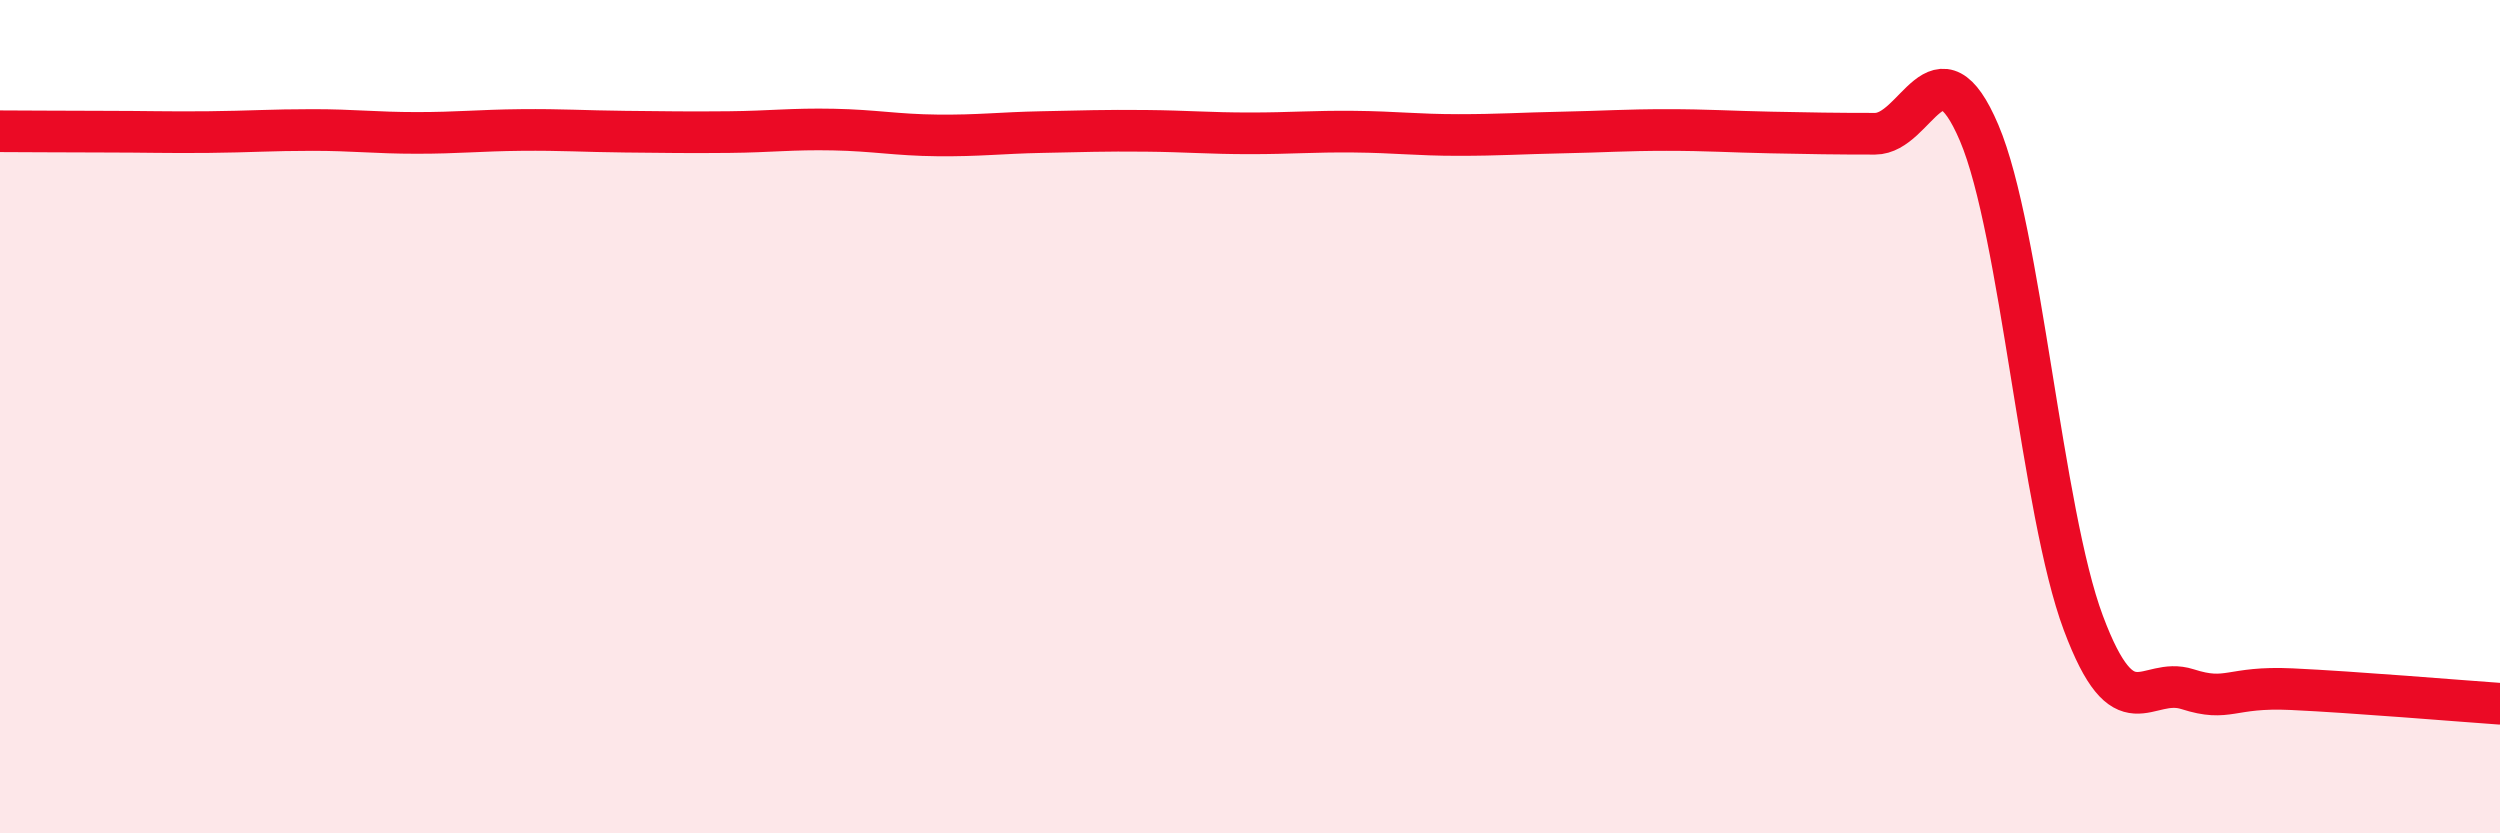
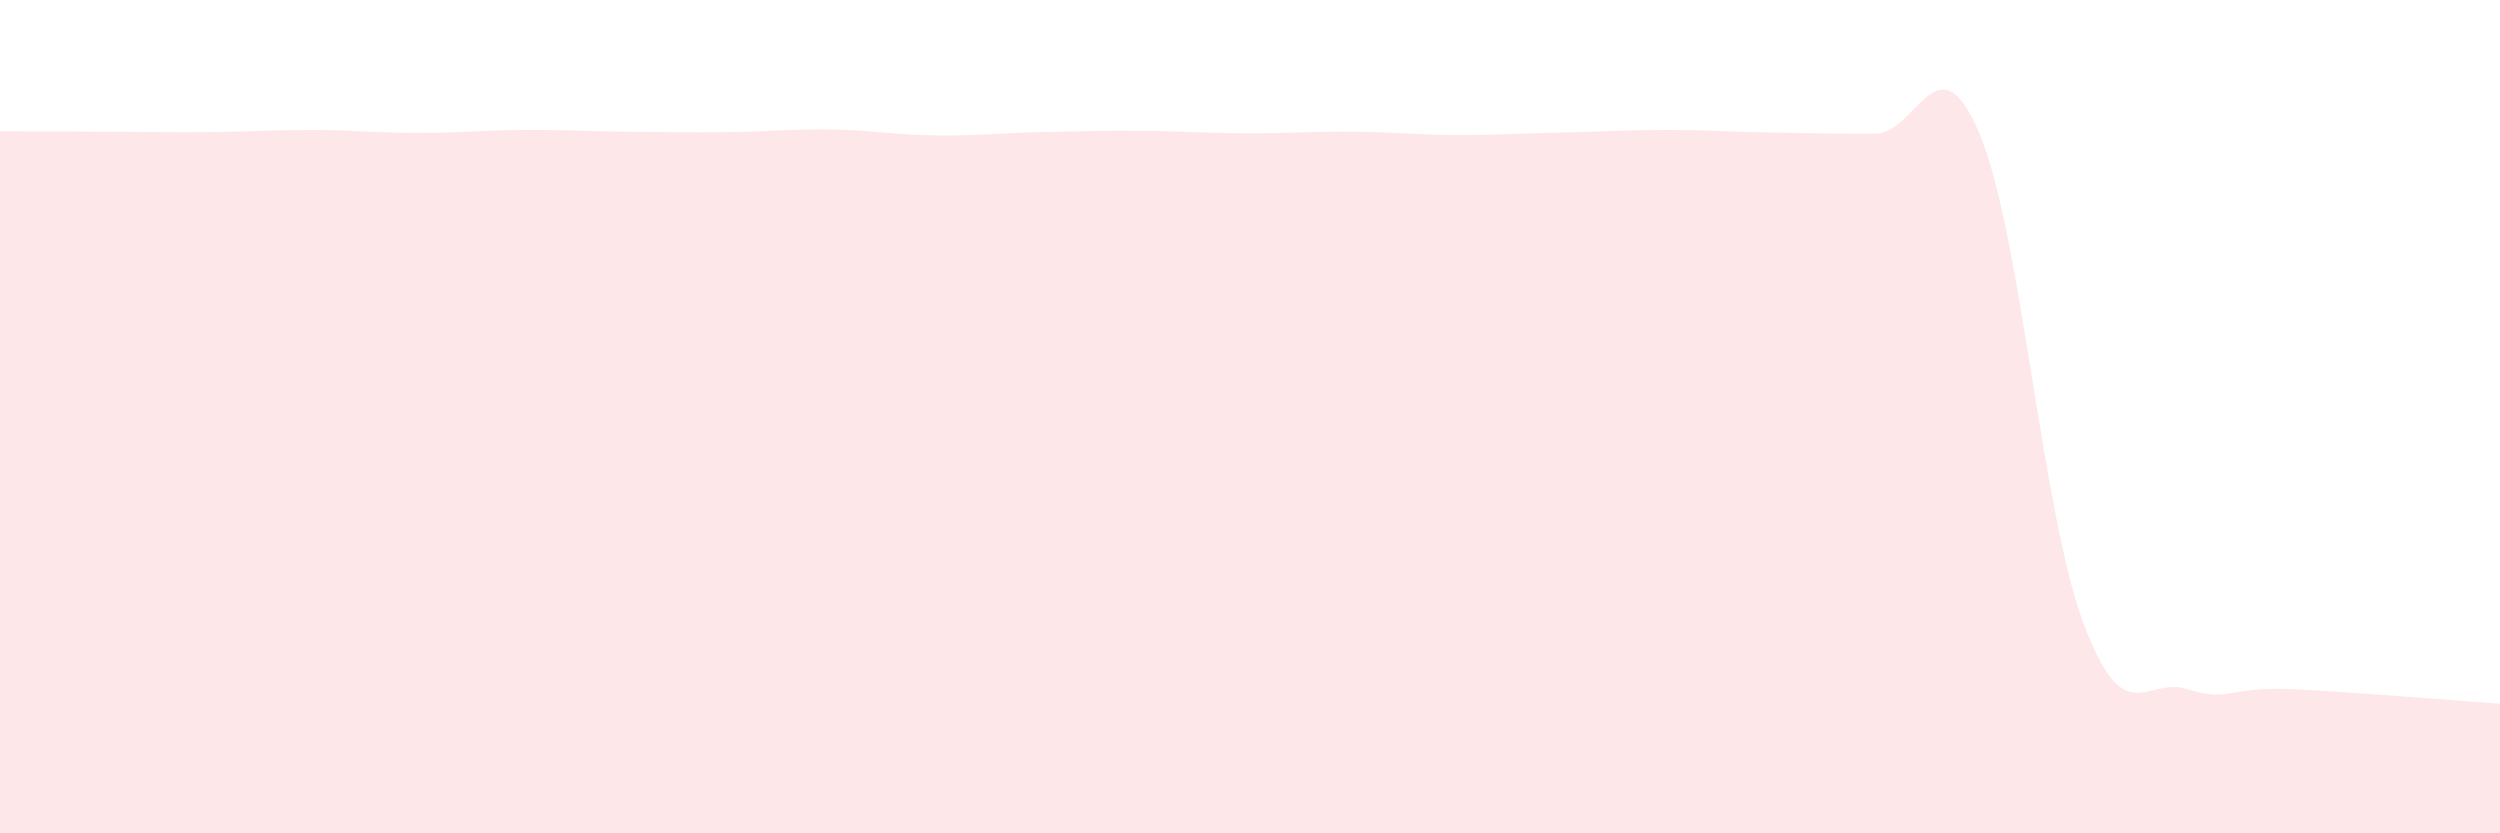
<svg xmlns="http://www.w3.org/2000/svg" width="60" height="20" viewBox="0 0 60 20">
-   <path d="M 0,3.15 C 0.5,3.15 1.5,3.16 2.5,3.16 C 3.5,3.16 4,3.18 5,3.17 C 6,3.16 6.5,3.12 7.5,3.12 C 8.5,3.12 9,3.19 10,3.19 C 11,3.19 11.5,3.13 12.5,3.12 C 13.5,3.11 14,3.15 15,3.16 C 16,3.17 16.5,3.18 17.5,3.17 C 18.5,3.16 19,3.09 20,3.11 C 21,3.13 21.5,3.24 22.5,3.25 C 23.5,3.26 24,3.19 25,3.17 C 26,3.15 26.5,3.13 27.5,3.14 C 28.5,3.15 29,3.2 30,3.2 C 31,3.2 31.5,3.15 32.5,3.16 C 33.5,3.17 34,3.24 35,3.24 C 36,3.24 36.5,3.2 37.5,3.18 C 38.5,3.16 39,3.12 40,3.12 C 41,3.12 41.5,3.16 42.5,3.18 C 43.5,3.2 44,3.21 45,3.21 C 46,3.21 46.5,0.84 47.5,3.19 C 48.5,5.54 49,12.28 50,14.95 C 51,17.62 51.5,16.22 52.5,16.54 C 53.5,16.86 53.5,16.47 55,16.54 C 56.5,16.61 59,16.82 60,16.89L60 20L0 20Z" fill="#EB0A25" opacity="0.1" stroke-linecap="round" stroke-linejoin="round" />
-   <path d="M 0,3.15 C 0.5,3.15 1.5,3.16 2.5,3.16 C 3.5,3.16 4,3.18 5,3.17 C 6,3.16 6.5,3.12 7.5,3.12 C 8.5,3.12 9,3.19 10,3.19 C 11,3.19 11.5,3.13 12.5,3.12 C 13.5,3.11 14,3.15 15,3.16 C 16,3.17 16.5,3.18 17.5,3.17 C 18.5,3.16 19,3.09 20,3.11 C 21,3.13 21.5,3.24 22.5,3.25 C 23.5,3.26 24,3.19 25,3.17 C 26,3.15 26.5,3.13 27.5,3.14 C 28.5,3.15 29,3.2 30,3.2 C 31,3.2 31.5,3.15 32.5,3.16 C 33.5,3.17 34,3.24 35,3.24 C 36,3.24 36.5,3.2 37.5,3.18 C 38.5,3.16 39,3.12 40,3.12 C 41,3.12 41.5,3.16 42.5,3.18 C 43.5,3.2 44,3.21 45,3.21 C 46,3.21 46.5,0.84 47.5,3.19 C 48.5,5.54 49,12.28 50,14.95 C 51,17.62 51.5,16.22 52.5,16.54 C 53.5,16.86 53.5,16.47 55,16.54 C 56.5,16.61 59,16.82 60,16.89" stroke="#EB0A25" stroke-width="1" fill="none" stroke-linecap="round" stroke-linejoin="round" />
+   <path d="M 0,3.15 C 0.5,3.15 1.5,3.16 2.5,3.16 C 3.5,3.16 4,3.18 5,3.17 C 6,3.16 6.5,3.12 7.5,3.12 C 8.5,3.12 9,3.19 10,3.19 C 11,3.19 11.5,3.13 12.5,3.12 C 13.5,3.11 14,3.15 15,3.16 C 16,3.17 16.5,3.18 17.5,3.17 C 18.5,3.16 19,3.09 20,3.11 C 21,3.13 21.5,3.24 22.5,3.25 C 23.5,3.26 24,3.19 25,3.17 C 26,3.15 26.5,3.13 27.5,3.14 C 28.5,3.15 29,3.2 30,3.2 C 31,3.2 31.5,3.15 32.5,3.16 C 33.5,3.17 34,3.24 35,3.24 C 36,3.24 36.5,3.2 37.5,3.18 C 38.5,3.16 39,3.12 40,3.12 C 41,3.12 41.5,3.16 42.5,3.18 C 43.5,3.2 44,3.21 45,3.21 C 46,3.21 46.5,0.84 47.5,3.19 C 48.5,5.54 49,12.28 50,14.95 C 51,17.62 51.5,16.22 52.5,16.54 C 53.5,16.86 53.5,16.47 55,16.54 C 56.5,16.61 59,16.82 60,16.89L60 20L0 20" fill="#EB0A25" opacity="0.1" stroke-linecap="round" stroke-linejoin="round" />
</svg>